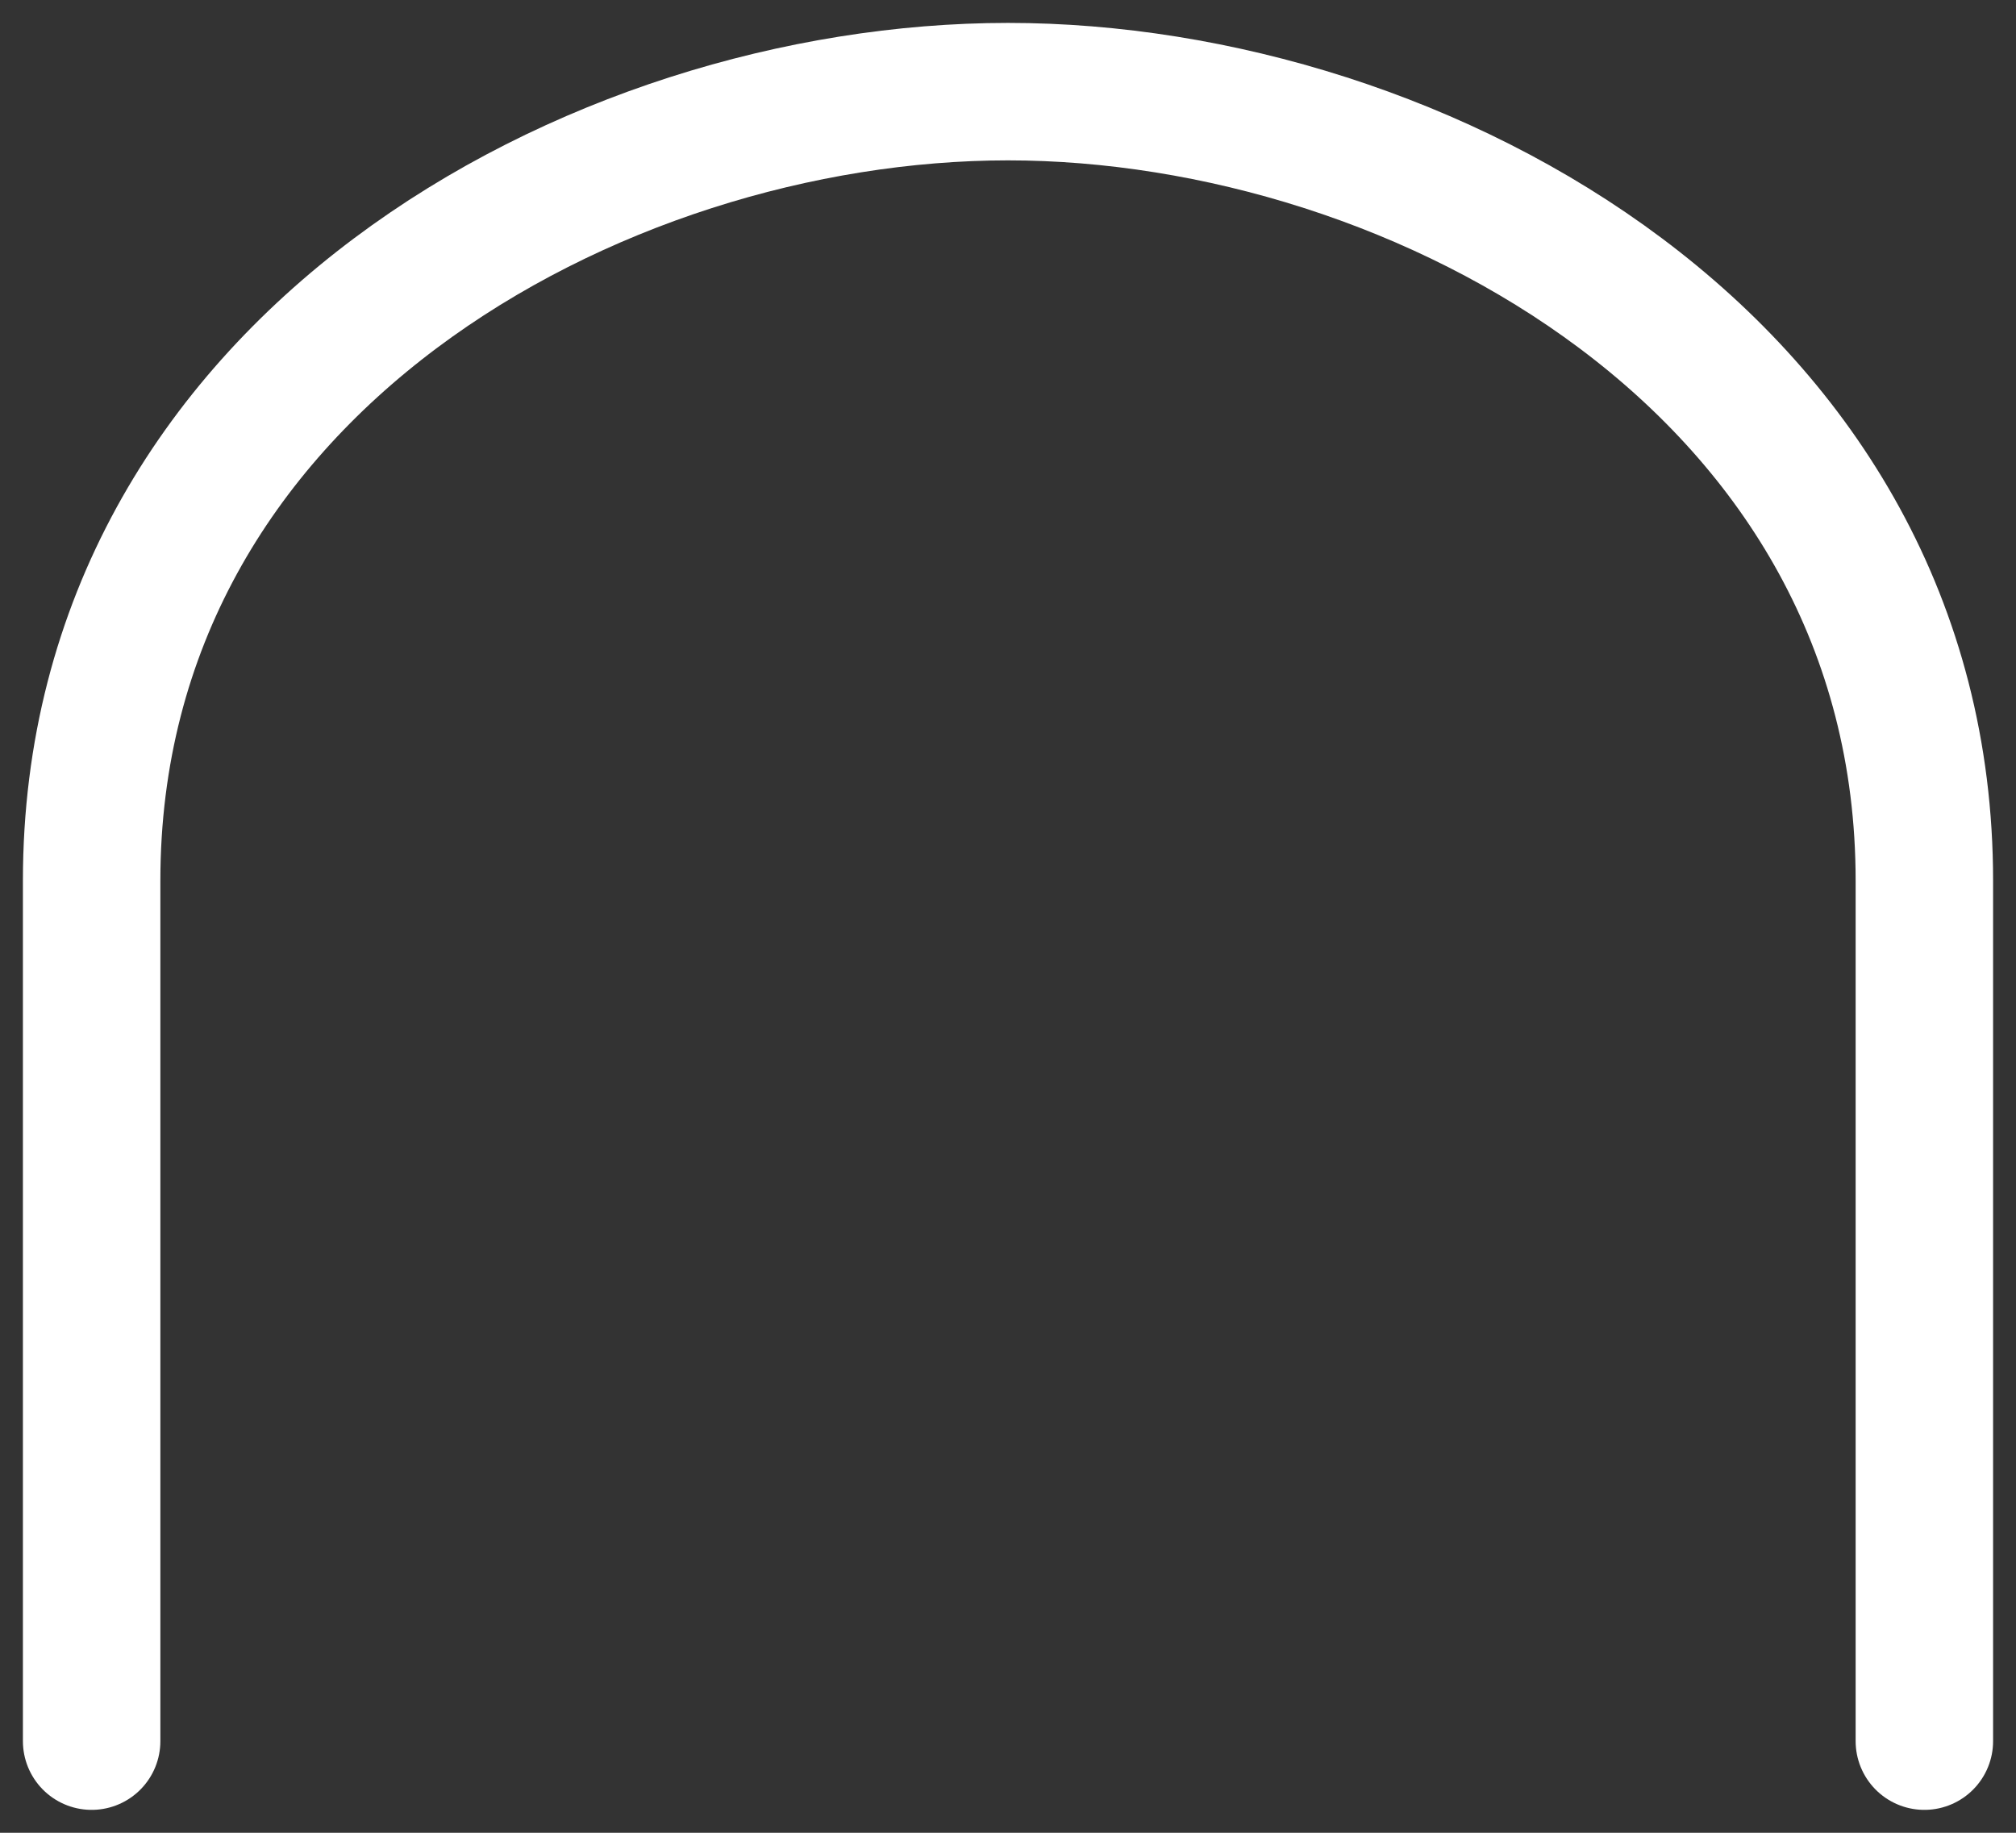
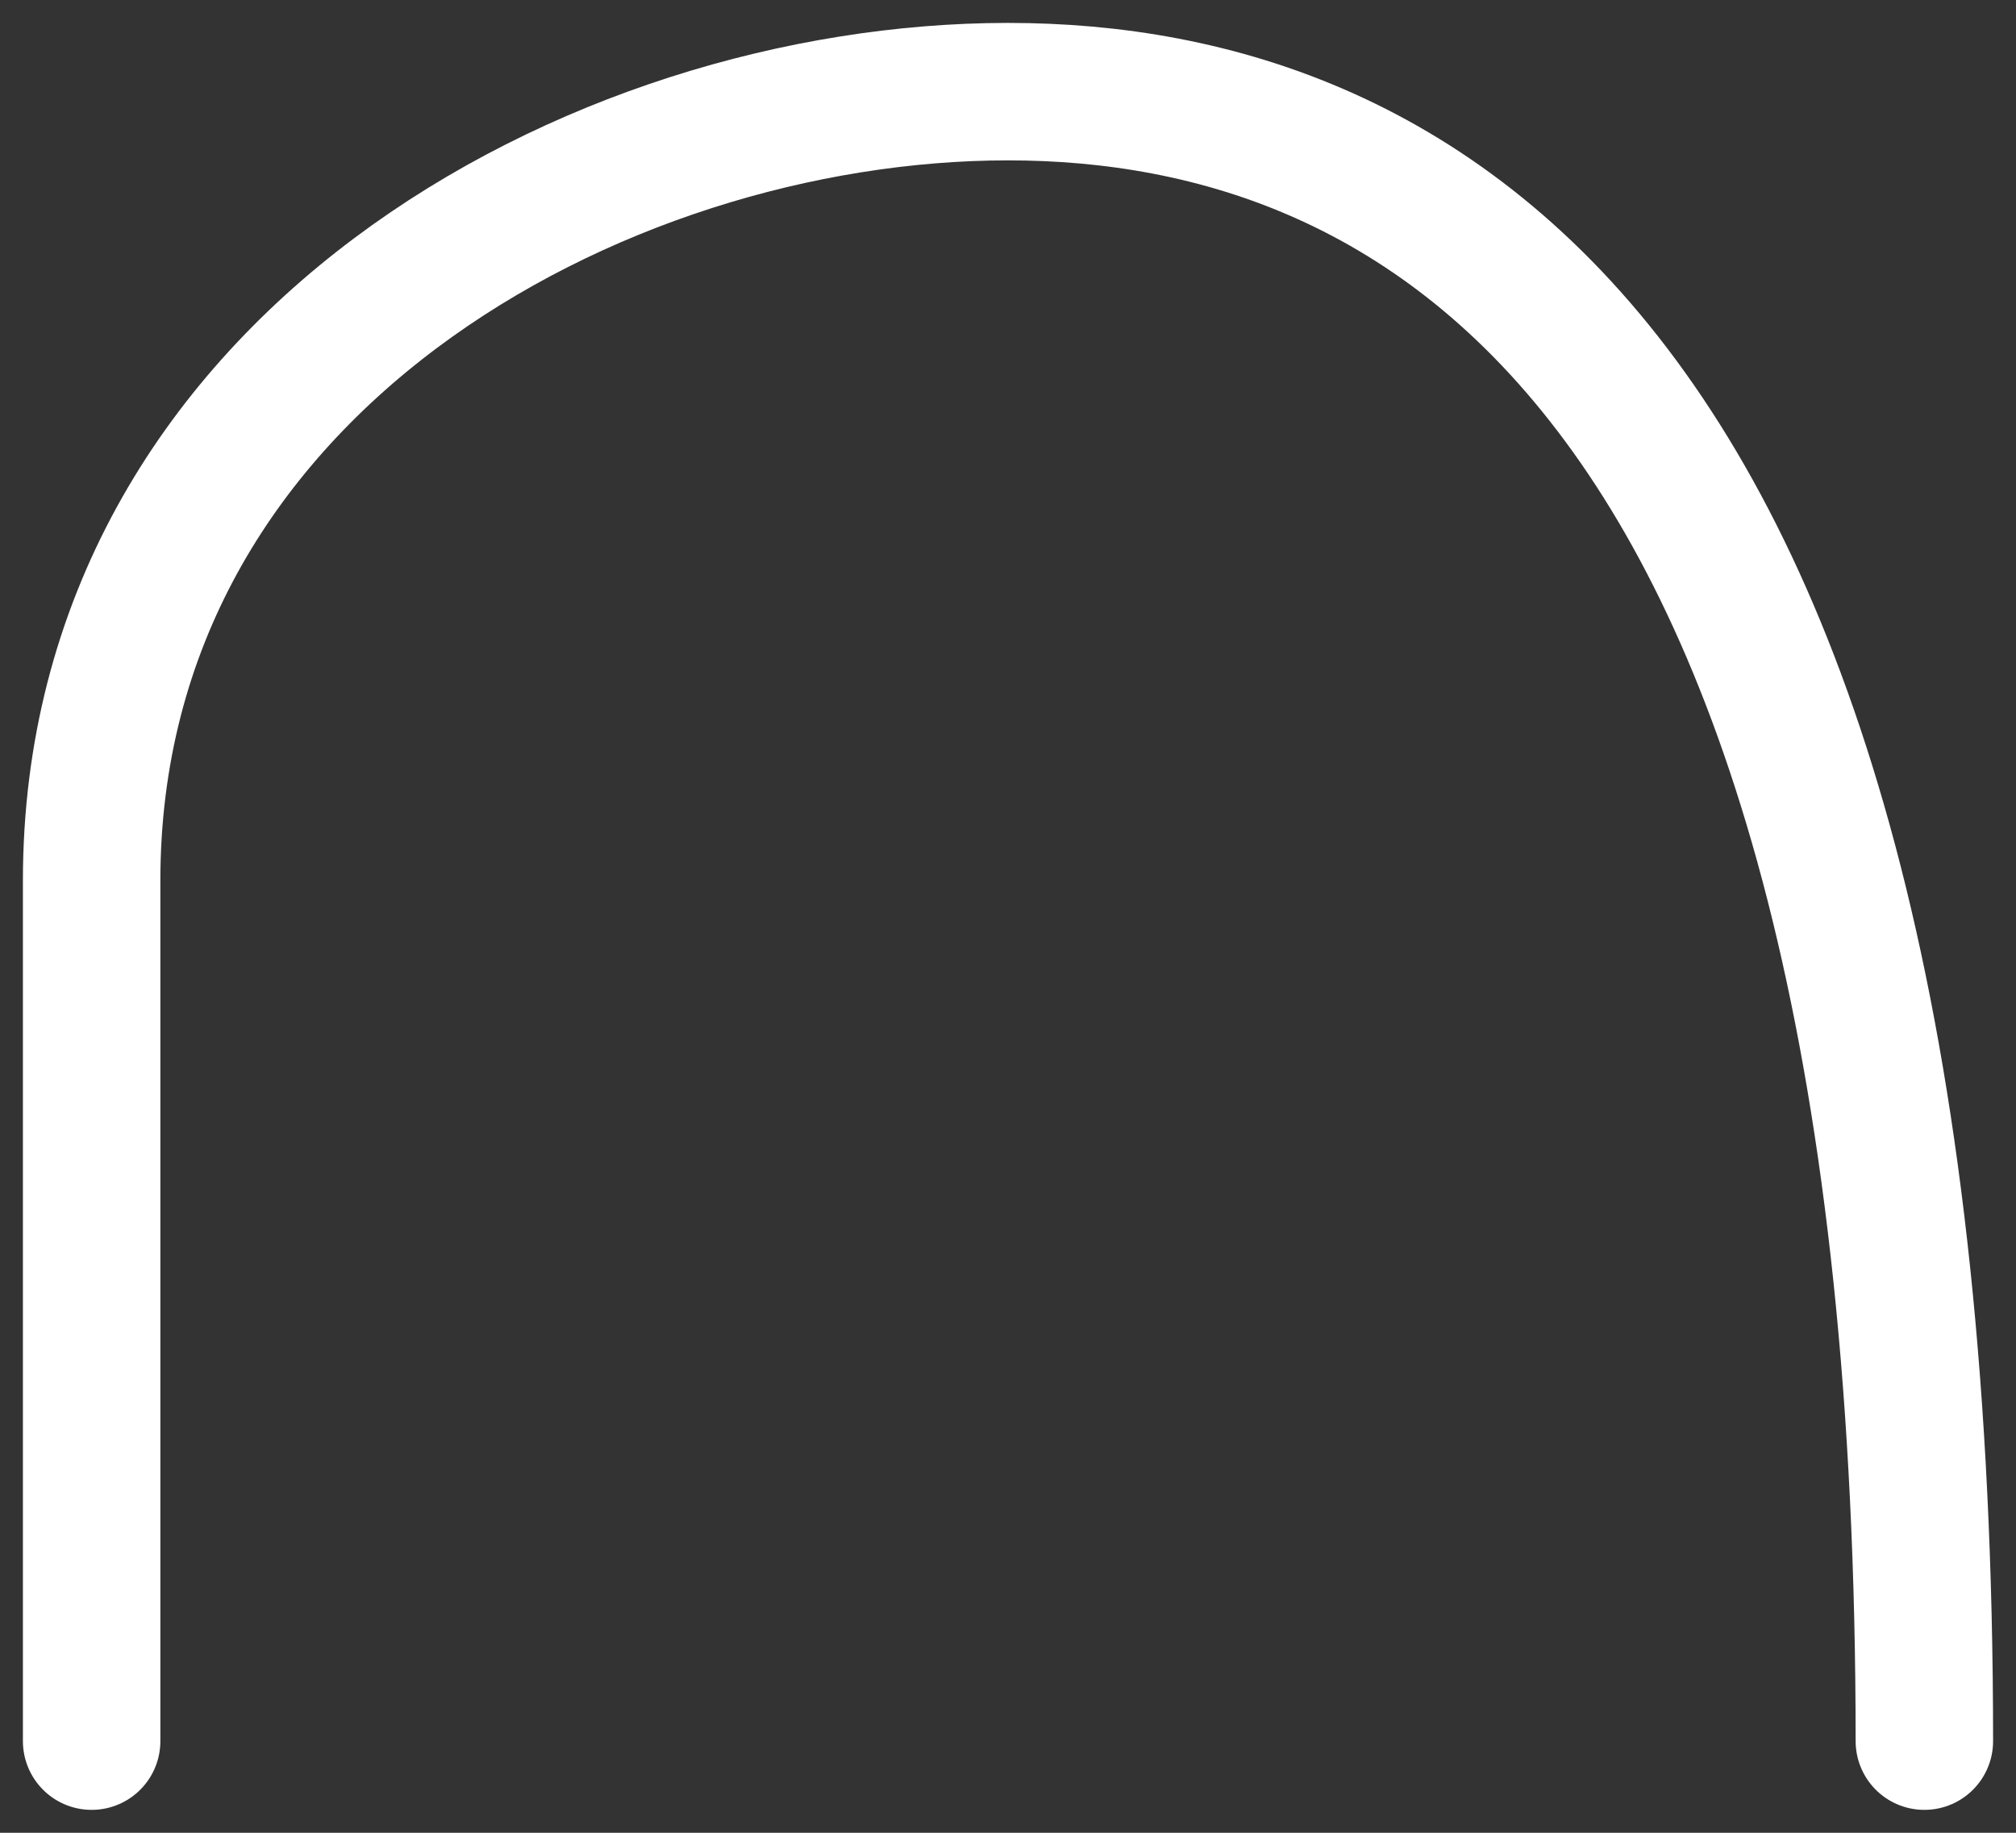
<svg xmlns="http://www.w3.org/2000/svg" fill="none" height="100%" overflow="visible" preserveAspectRatio="none" style="display: block;" viewBox="0 0 22 20" width="100%">
  <rect x="0" y="0" width="22" height="20" fill="#333333" stroke="none" />
-   <path d="M21 19V9.611C21 4 15.5 1 11 1C6.5 1 1 4 1 9.611V19" id="Vector" stroke="white" stroke-linecap="round" stroke-width="1.5" />
+   <path d="M21 19C21 4 15.5 1 11 1C6.5 1 1 4 1 9.611V19" id="Vector" stroke="white" stroke-linecap="round" stroke-width="1.5" />
</svg>